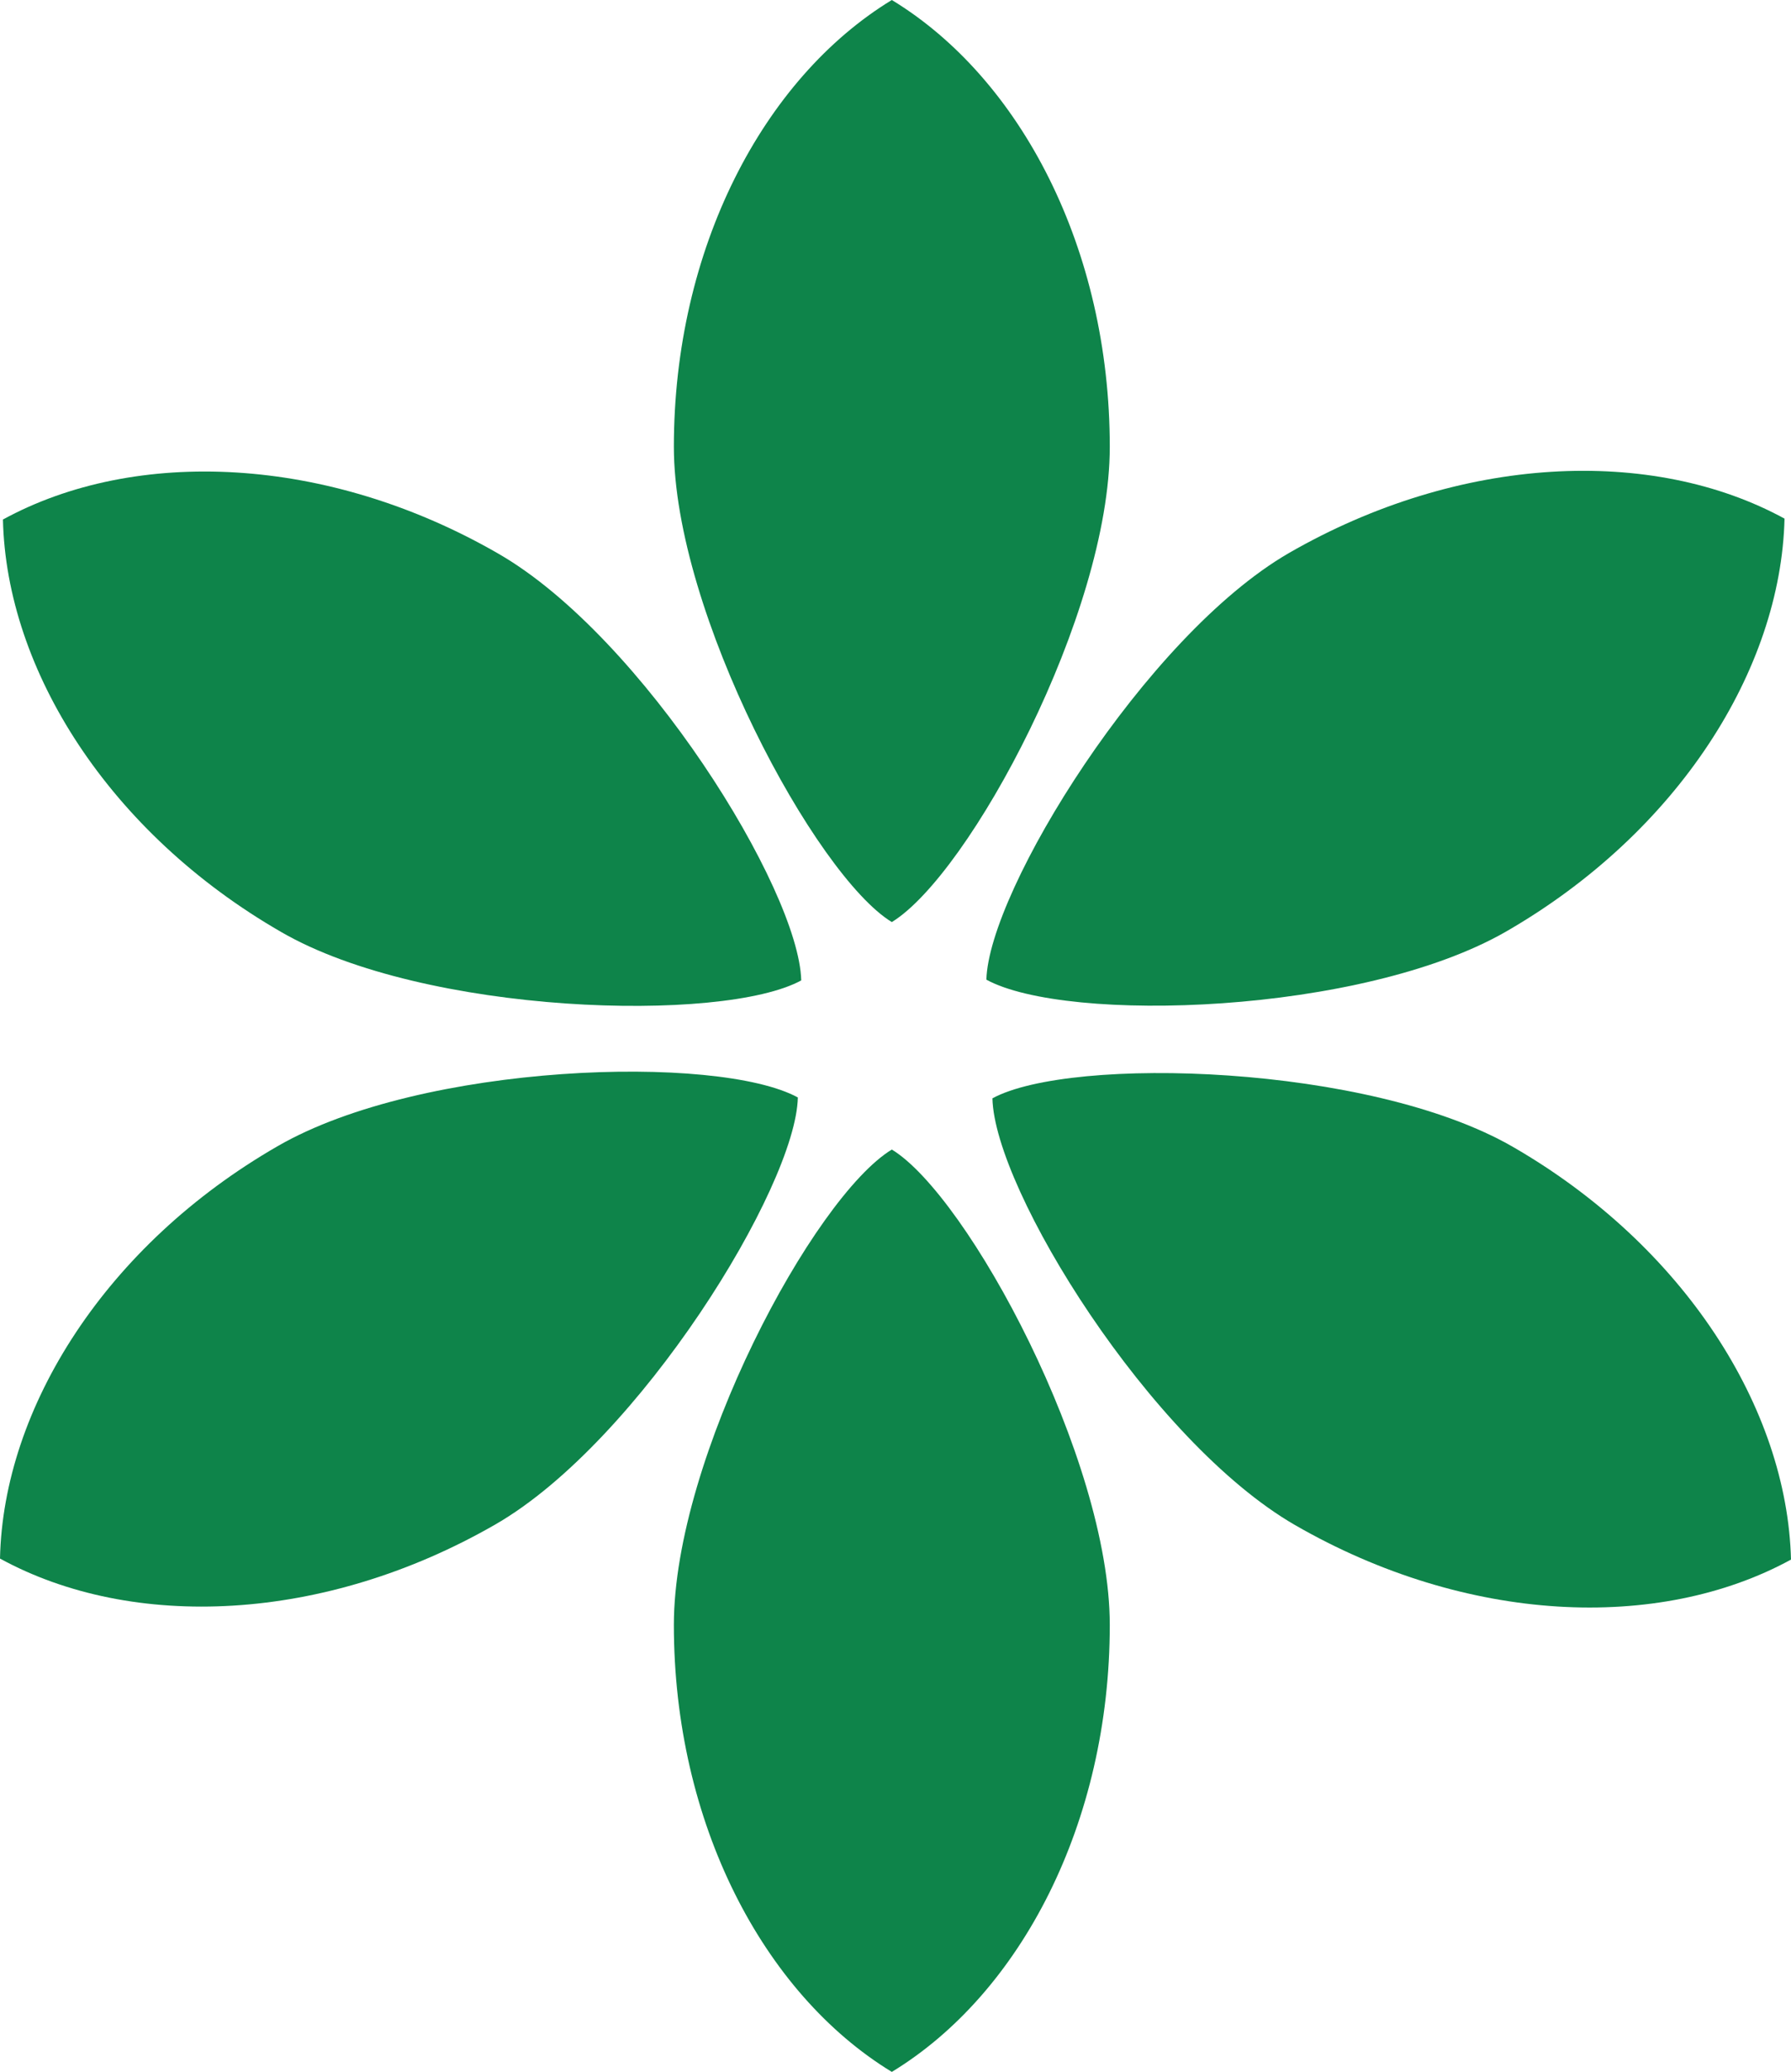
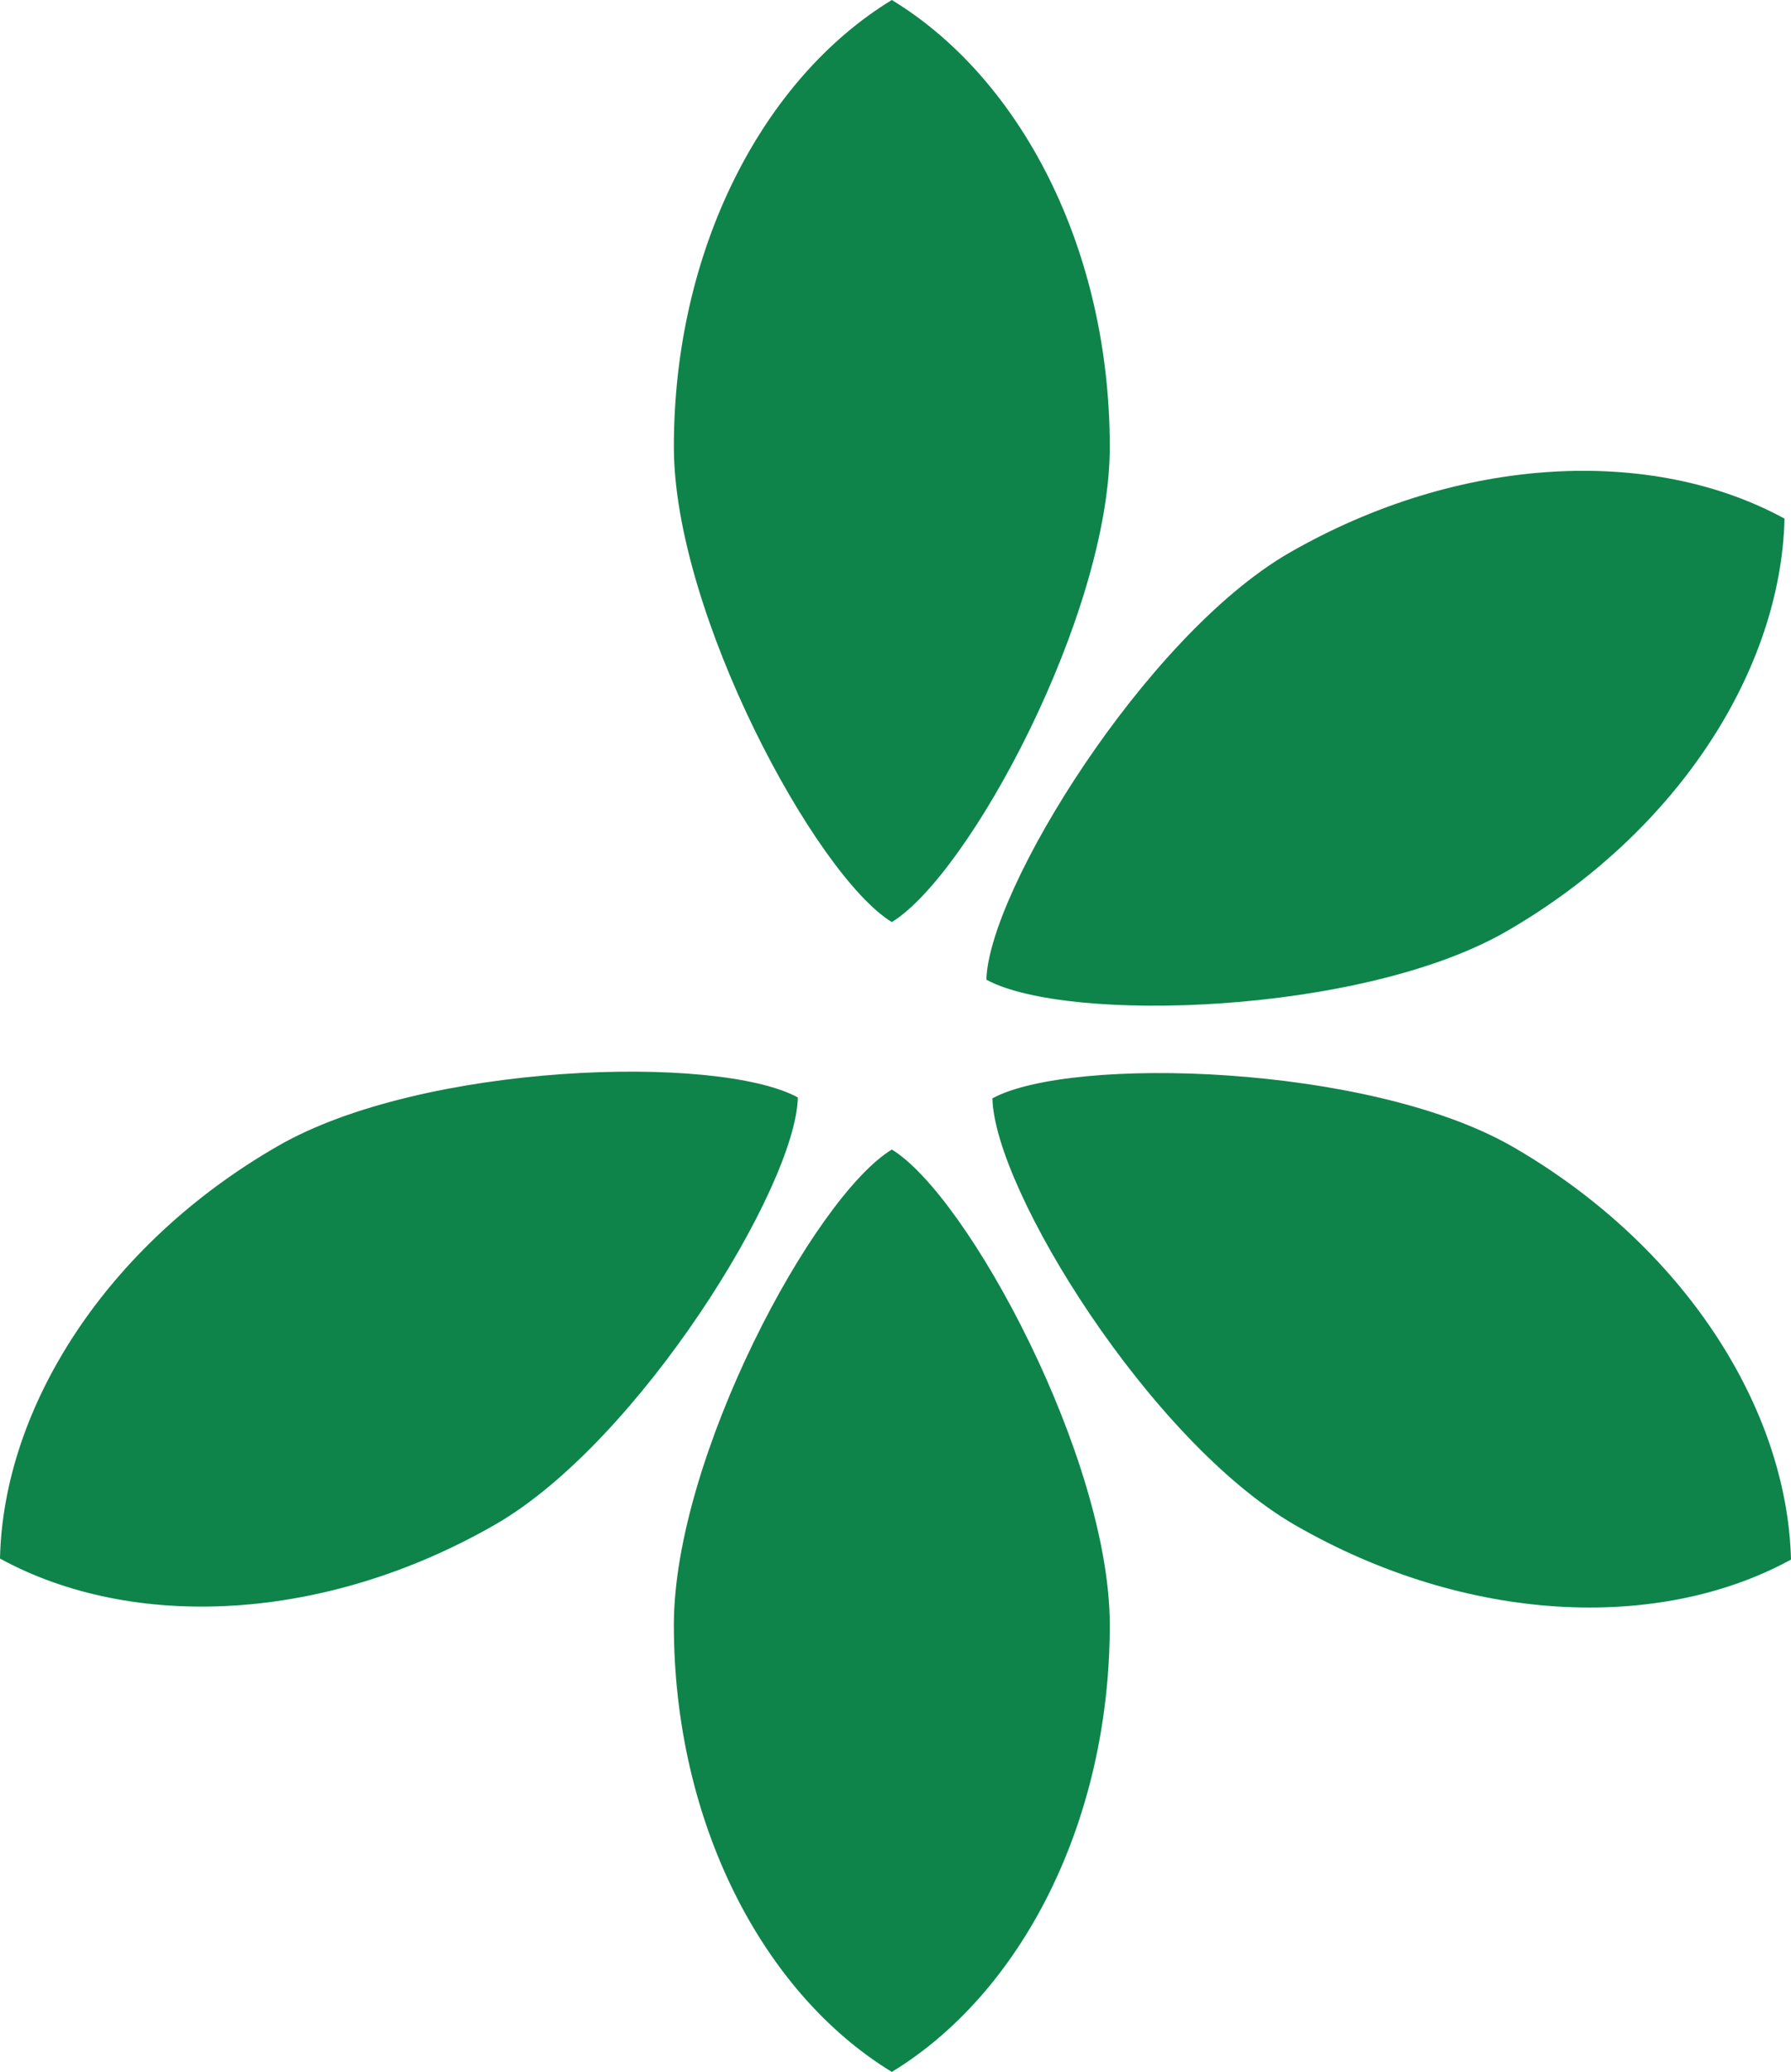
<svg xmlns="http://www.w3.org/2000/svg" version="1.1" width="121.78" height="140.82">
  <svg id="SvgjsSvg1003" viewBox="0 0 121.78 140.82">
    <defs>
      <style>.cls-1{fill:#0e844a;}</style>
    </defs>
    <g id="SvgjsG1002">
      <path class="cls-1" d="M60.64,78.13c-5.32,3.24-14.82,20.96-14.82,32.31,0,13.44,6.07,25.05,14.82,30.38,8.77-5.33,14.82-16.94,14.82-30.38,0-11.28-9.64-29.16-14.82-32.31" />
      <path class="cls-1" d="M67.48,74.65c.14,6.22,10.74,23.32,20.57,29,11.66,6.72,24.73,7.27,33.73,2.35-.26-10.28-7.26-21.32-18.89-28.04-9.76-5.65-30.08-6.21-35.41-3.31" />
      <path class="cls-1" d="M67.06,66.58c5.47,3,25.58,2.38,35.39-3.29,11.65-6.73,18.64-17.78,18.89-28.04-8.98-4.91-22.08-4.36-33.72,2.35-9.74,5.65-20.4,22.94-20.55,28.99" />
      <path class="cls-1" d="M60.64,62.67c5.29-3.24,14.82-20.95,14.82-32.3,0-13.45-6.05-25.04-14.82-30.37-8.75,5.33-14.82,16.92-14.82,30.37,0,11.29,9.65,29.15,14.82,32.3" />
-       <path class="cls-1" d="M54.48,66.63c-.16-6.19-10.76-23.31-20.56-28.98-11.63-6.72-24.72-7.26-33.72-2.34.23,10.24,7.23,21.3,18.91,28.03,9.75,5.65,30.04,6.22,35.38,3.29" />
      <path class="cls-1" d="M54.25,74.59c-5.46-2.97-25.55-2.36-35.37,3.31C7.22,84.61.22,95.66,0,105.93c8.99,4.92,22.05,4.39,33.72-2.34,9.75-5.64,20.4-22.93,20.53-29" />
    </g>
  </svg>
  <style>@media (prefers-color-scheme: light) { :root { filter: none; } }
@media (prefers-color-scheme: dark) { :root { filter: none; } }
</style>
</svg>